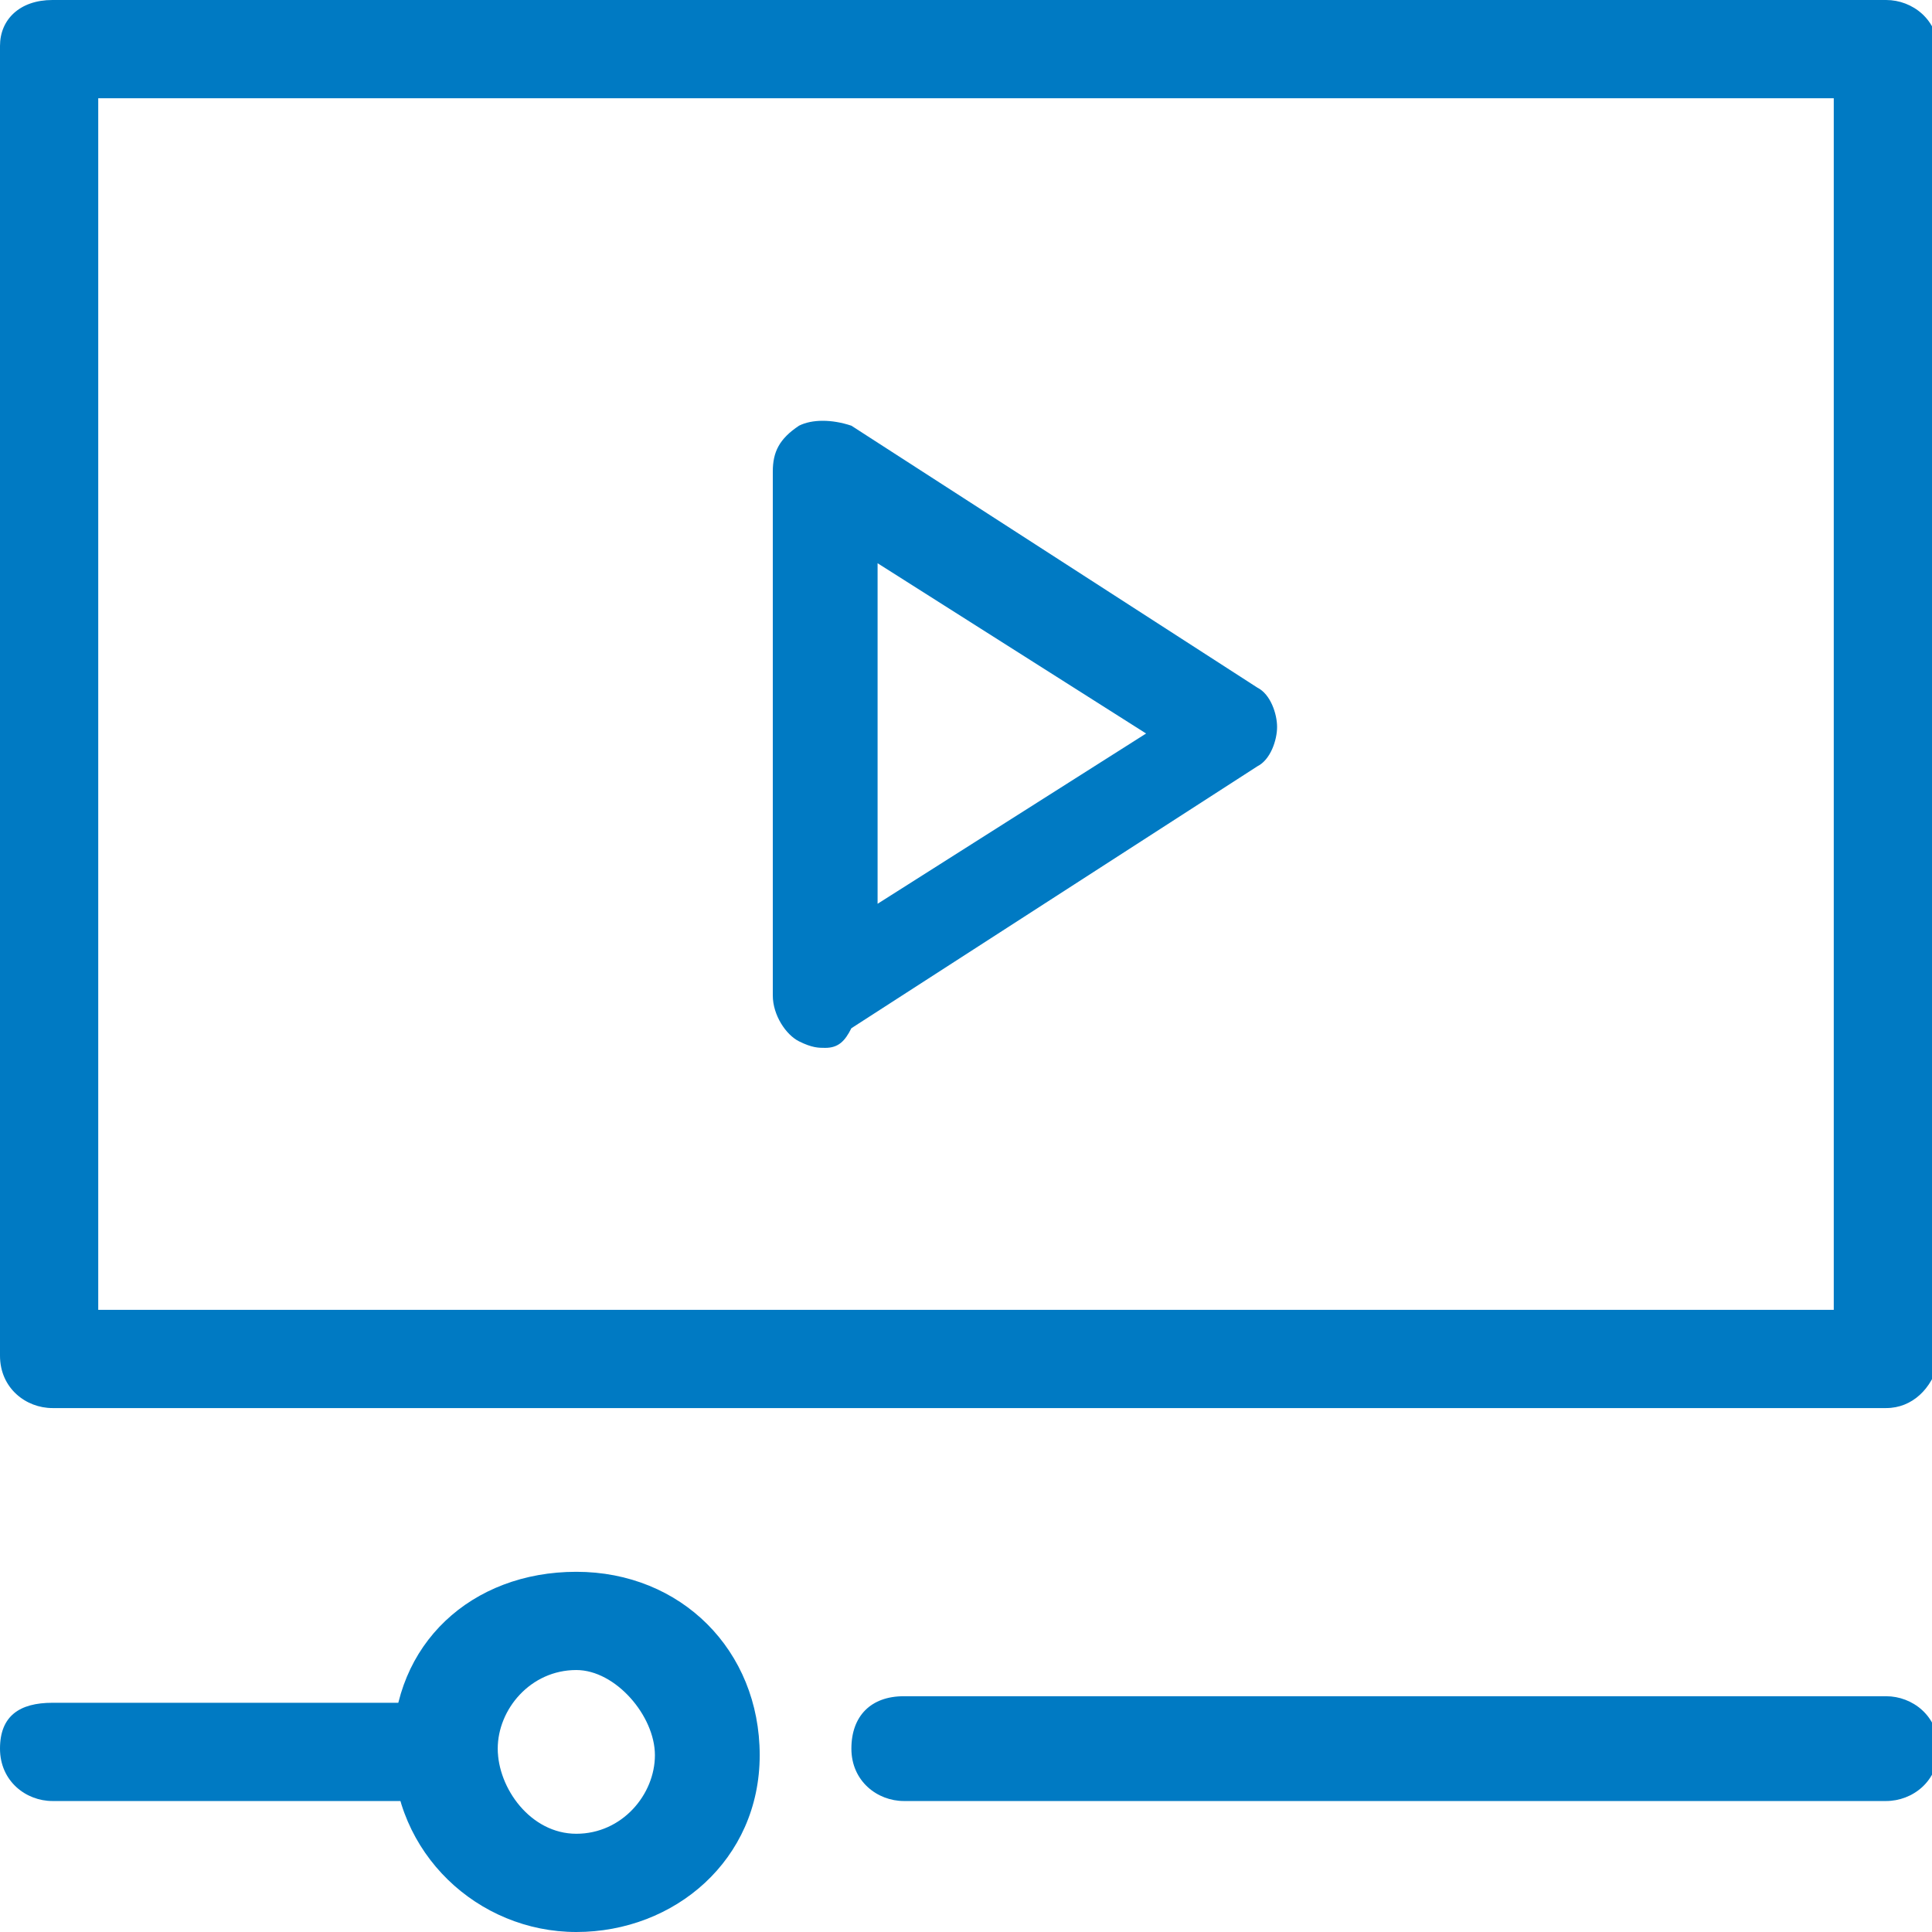
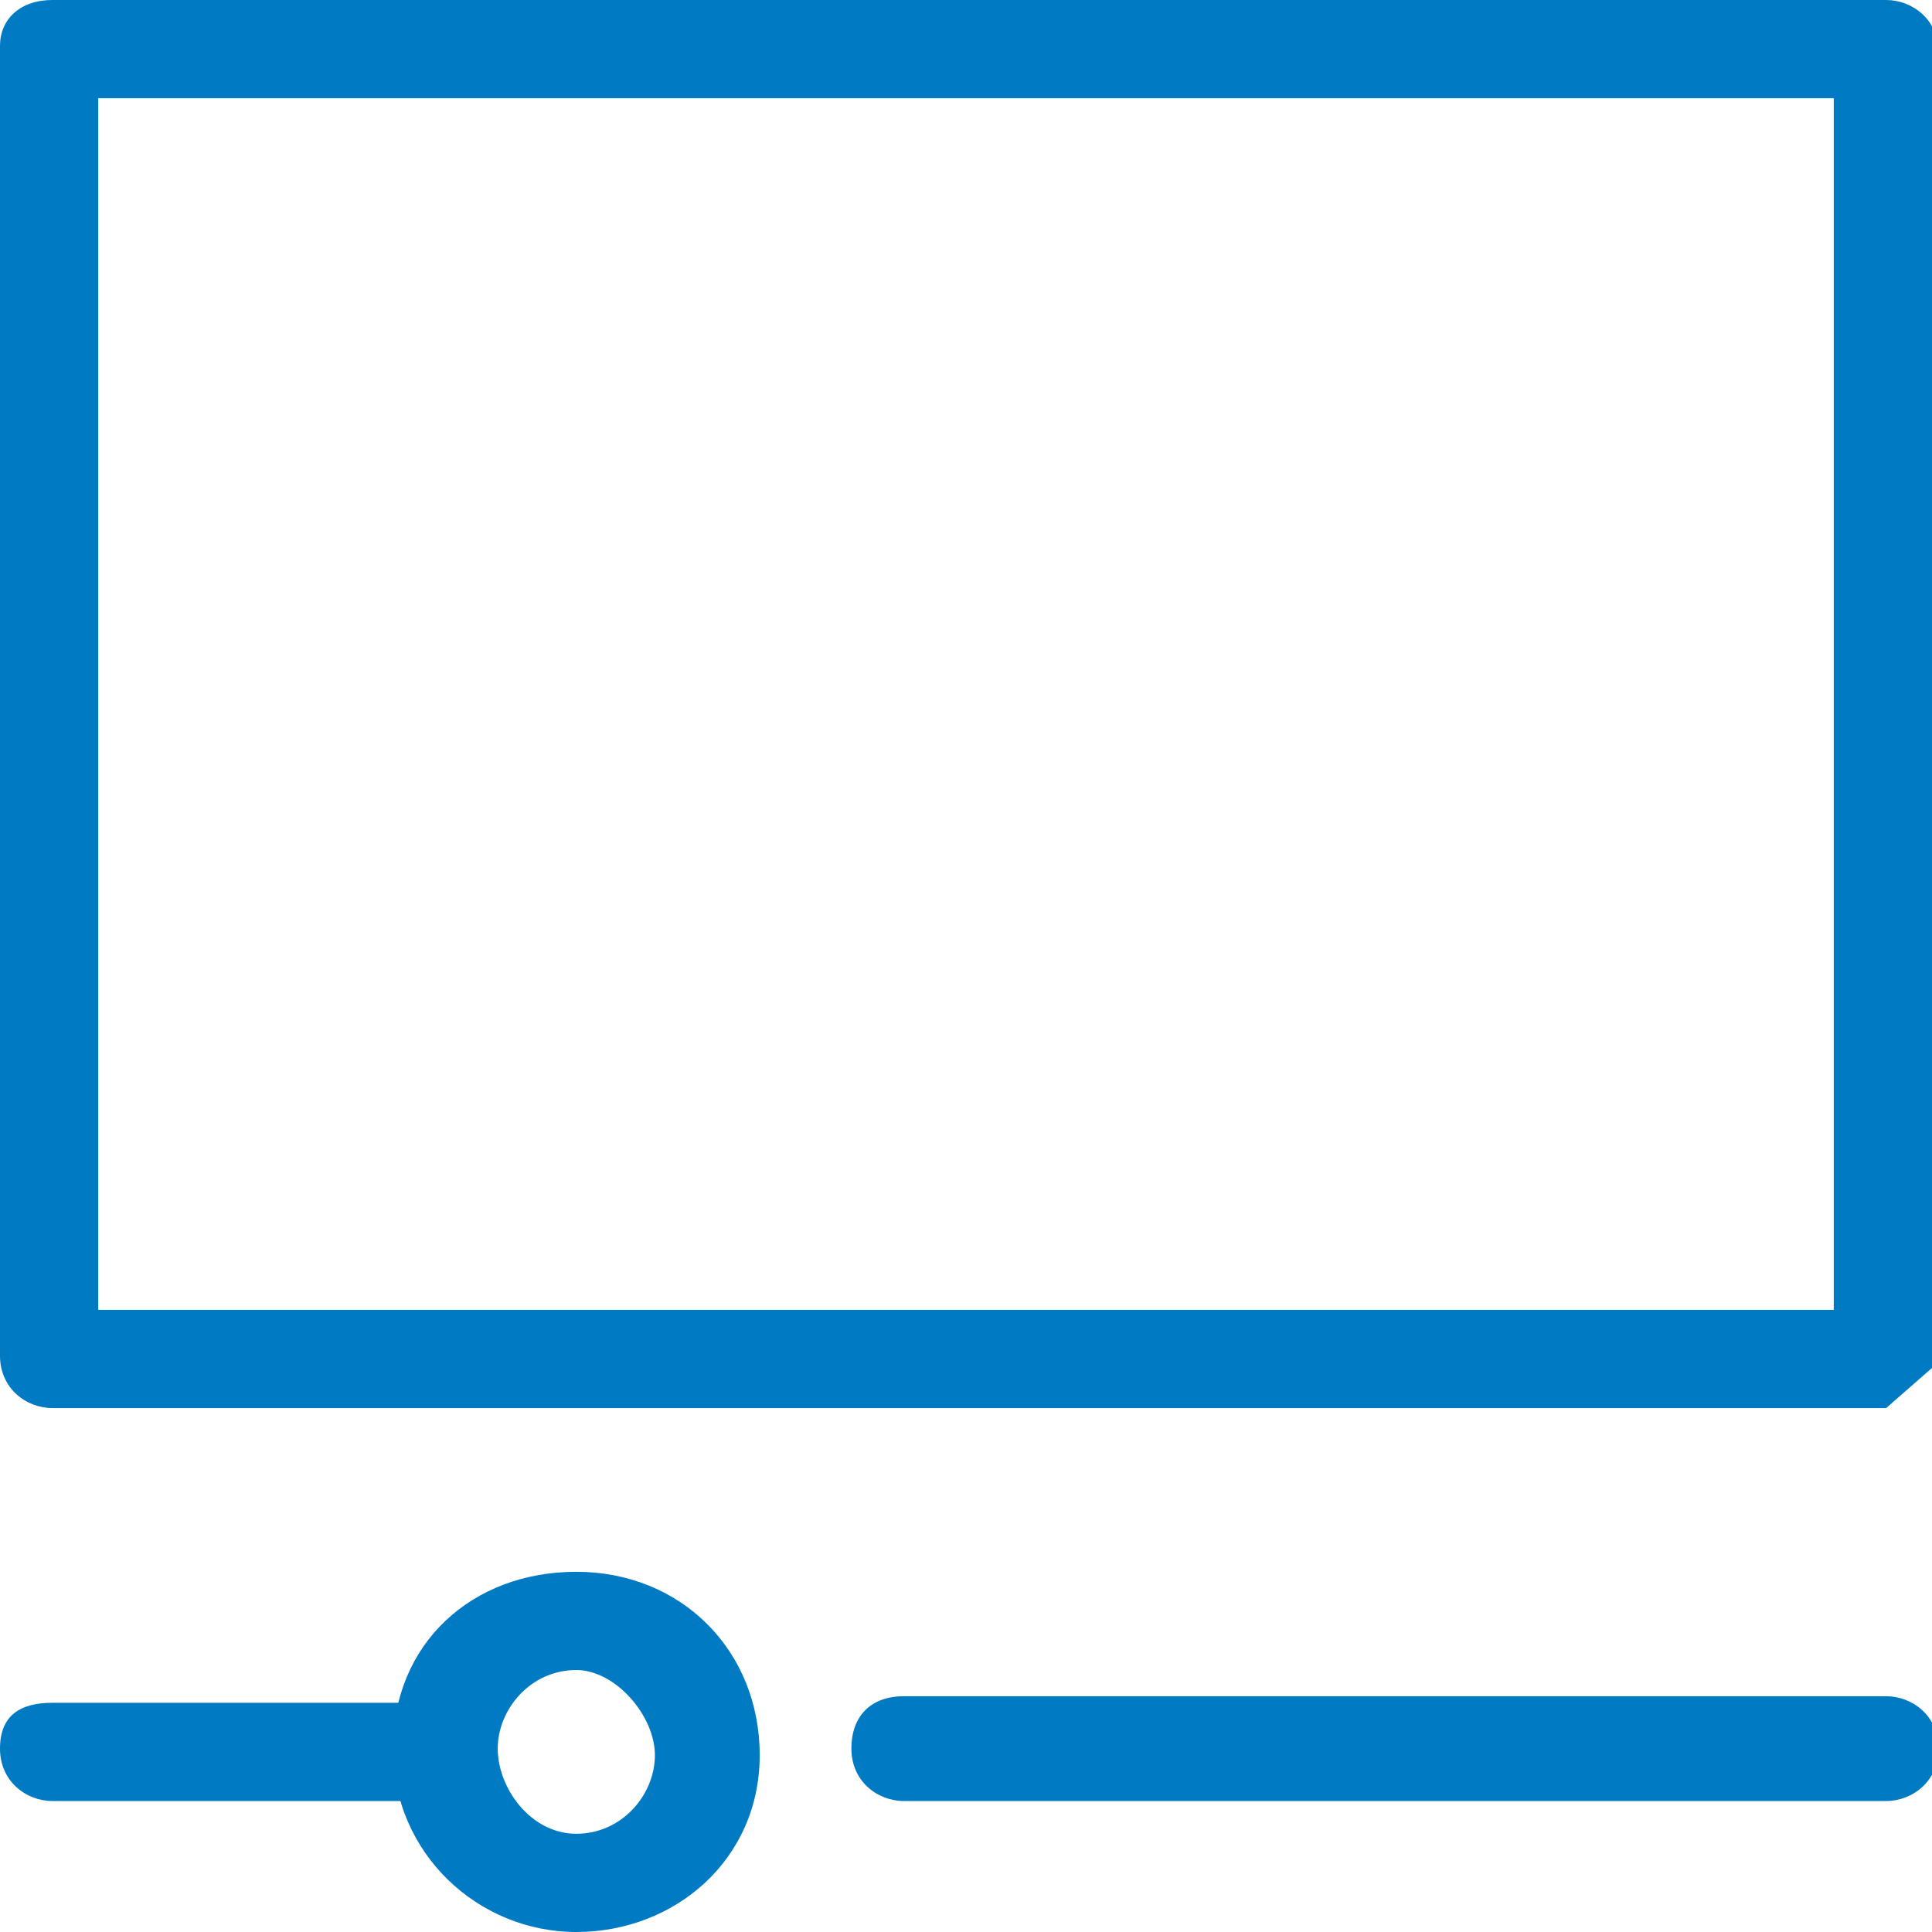
<svg xmlns="http://www.w3.org/2000/svg" version="1.1" id="icon" x="0px" y="0px" viewBox="0 0 29.5 29.5" style="enable-background:new 0 0 29.5 29.5;" xml:space="preserve">
  <style type="text/css">
	.st0{fill:#007ac3;}
</style>
  <g>
    <g>
-       <path class="st0" d="M28.8,21.5h-28c-0.4,0-0.8-0.3-0.8-0.8v-20C0,0.3,0.3,0,0.8,0h28c0.4,0,0.8,0.3,0.8,0.8v20    C29.5,21.2,29.2,21.5,28.8,21.5z M1.5,20H28V1.5H1.5V20z" />
+       <path class="st0" d="M28.8,21.5h-28c-0.4,0-0.8-0.3-0.8-0.8v-20C0,0.3,0.3,0,0.8,0h28c0.4,0,0.8,0.3,0.8,0.8v20    z M1.5,20H28V1.5H1.5V20z" />
      <path class="st0" d="M28.8,27.5h-15c-0.4,0-0.8-0.3-0.8-0.8s0.3-0.8,0.8-0.8h15c0.4,0,0.8,0.3,0.8,0.8S29.2,27.5,28.8,27.5z" />
      <path class="st0" d="M6.8,27.5h-6c-0.4,0-0.8-0.3-0.8-0.8S0.3,26,0.8,26h6c0.4,0,0.8,0.3,0.8,0.8S7.2,27.5,6.8,27.5z" />
    </g>
    <path class="st0" d="M8.8,29.5c-1.5,0-2.8-1.2-2.8-2.8S7.2,24,8.8,24s2.8,1.2,2.8,2.8S10.3,29.5,8.8,29.5z M8.8,25.5   c-0.7,0-1.2,0.6-1.2,1.2S8.1,28,8.8,28s1.2-0.6,1.2-1.2S9.4,25.5,8.8,25.5z" />
-     <path class="st0" d="M12.6,16c-0.1,0-0.2,0-0.4-0.1c-0.2-0.1-0.4-0.4-0.4-0.7v-8c0-0.3,0.1-0.5,0.4-0.7c0.2-0.1,0.5-0.1,0.8,0   l6.2,4c0.2,0.1,0.3,0.4,0.3,0.6s-0.1,0.5-0.3,0.6l-6.2,4C12.9,15.9,12.8,16,12.6,16z M13.4,8.6v5.2l4.1-2.6L13.4,8.6z" />
  </g>
</svg>